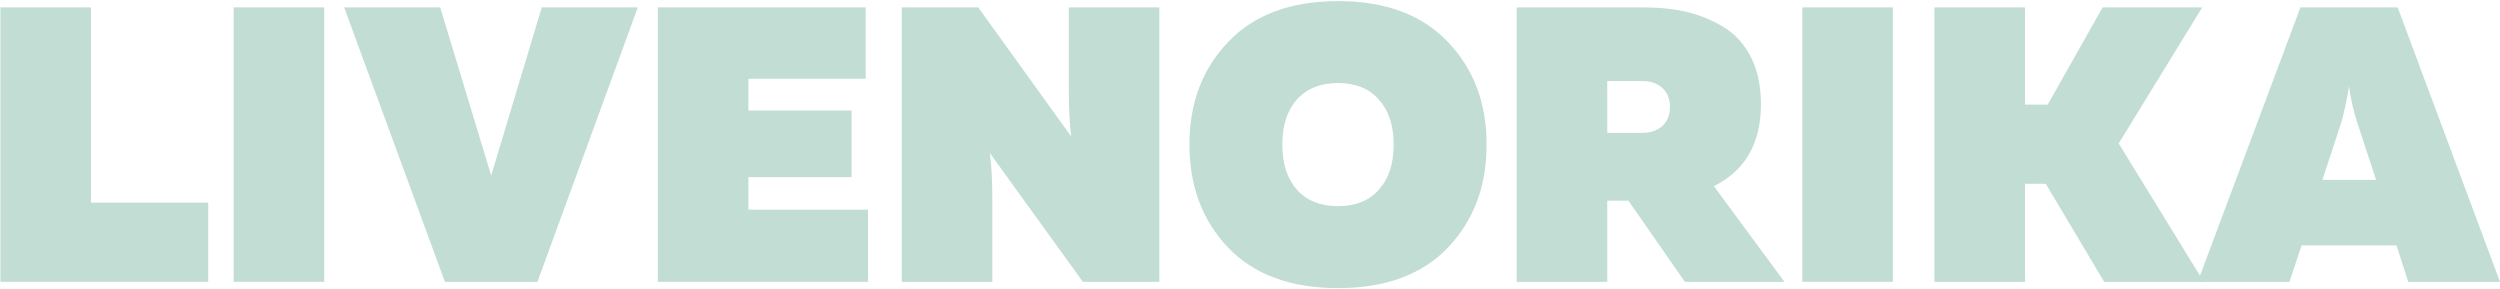
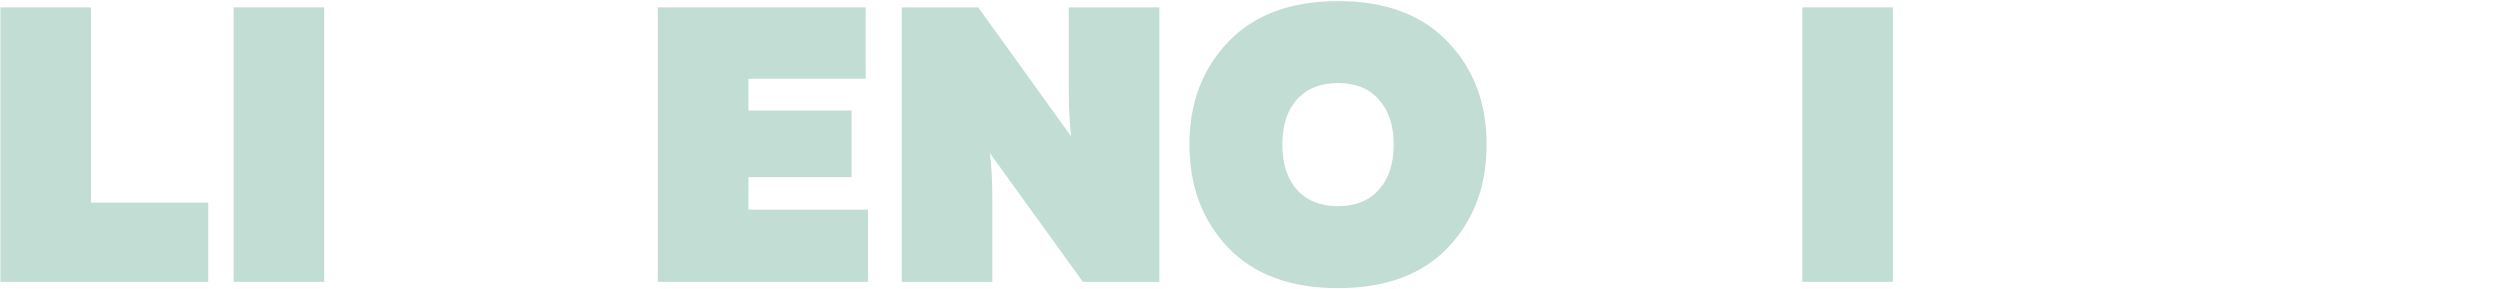
<svg xmlns="http://www.w3.org/2000/svg" width="2223" height="257" viewBox="0 0 2223 257" fill="none">
-   <path d="M2035.78 250.613H1954.2L2045.54 6.567H2132.01L2223 250.613H2141.42L2130.96 218.189H2046.59L2035.78 250.613ZM2082.15 108.02L2065.07 159.967H2112.83L2095.75 108.02C2092.49 97.794 2090.17 87.335 2088.78 76.643C2087.38 85.94 2085.17 96.399 2082.15 108.02Z" fill="#C2DDD4" />
-   <path d="M1800.61 250.613H1720.08V6.567H1800.61V93.029H1820.83L1869.64 6.567H1958.2L1883.94 127.544L1959.59 250.613H1871.04L1819.09 163.454H1800.61V250.613Z" fill="#C2DDD4" />
  <path d="M1602.62 6.567H1683.15V250.613H1602.62V6.567Z" fill="#C2DDD4" />
-   <path d="M1429.17 250.613H1348.63V6.567H1461.94C1475.88 6.567 1488.67 7.962 1500.29 10.751C1511.91 13.54 1522.83 18.072 1533.06 24.348C1543.29 30.623 1551.31 39.572 1557.12 51.193C1562.93 62.814 1565.83 76.643 1565.83 92.68C1565.83 127.312 1551.89 151.6 1524 165.545L1586.75 250.613H1498.2L1447.99 178.445H1429.17V250.613ZM1429.17 72.111V118.131H1460.2C1467.87 118.131 1473.91 116.039 1478.33 111.855C1482.74 107.672 1484.95 102.094 1484.95 95.121C1484.95 88.148 1482.74 82.57 1478.33 78.386C1473.91 74.203 1467.87 72.111 1460.2 72.111H1429.17Z" fill="#C2DDD4" />
  <path d="M1092.15 220.279C1069.14 196.107 1057.64 165.543 1057.64 128.588C1057.64 91.632 1069.14 61.185 1092.15 37.245C1115.16 13.073 1147.7 0.987 1189.77 0.987C1231.84 0.987 1264.38 13.073 1287.39 37.245C1310.4 61.185 1321.9 91.632 1321.9 128.588C1321.9 165.543 1310.4 196.107 1287.39 220.279C1264.38 244.219 1231.84 256.188 1189.77 256.188C1147.7 256.188 1115.16 244.219 1092.15 220.279ZM1226.03 168.681C1234.86 158.919 1239.28 145.555 1239.28 128.588C1239.28 111.621 1234.86 98.256 1226.03 88.494C1217.43 78.733 1205.34 73.852 1189.77 73.852C1174.2 73.852 1162 78.733 1153.16 88.494C1144.56 98.256 1140.26 111.621 1140.26 128.588C1140.26 145.555 1144.56 158.919 1153.16 168.681C1162 178.443 1174.2 183.323 1189.77 183.323C1205.34 183.323 1217.43 178.443 1226.03 168.681Z" fill="#C2DDD4" />
  <path d="M882.381 250.613H801.846V6.567H869.83L952.457 121.269C951.062 109.647 950.365 95.702 950.365 79.432V6.567H1030.9V250.613H962.916L880.289 136.26C881.684 147.881 882.381 161.594 882.381 177.399V250.613Z" fill="#C2DDD4" />
  <path d="M584.97 6.567H769.747V70.019H665.505V98.259H757.196V157.527H665.505V186.464H771.839V250.613H584.97V6.567Z" fill="#C2DDD4" />
-   <path d="M477.898 250.613H395.62L306.021 6.567H391.436L436.759 156.132L481.733 6.567H567.149L477.898 250.613Z" fill="#C2DDD4" />
  <path d="M207.735 6.567H288.27V250.613H207.735V6.567Z" fill="#C2DDD4" />
  <path d="M0.392 6.567H80.927V180.188H185.169V250.613H0.392V6.567Z" fill="#C2DDD4" />
</svg>